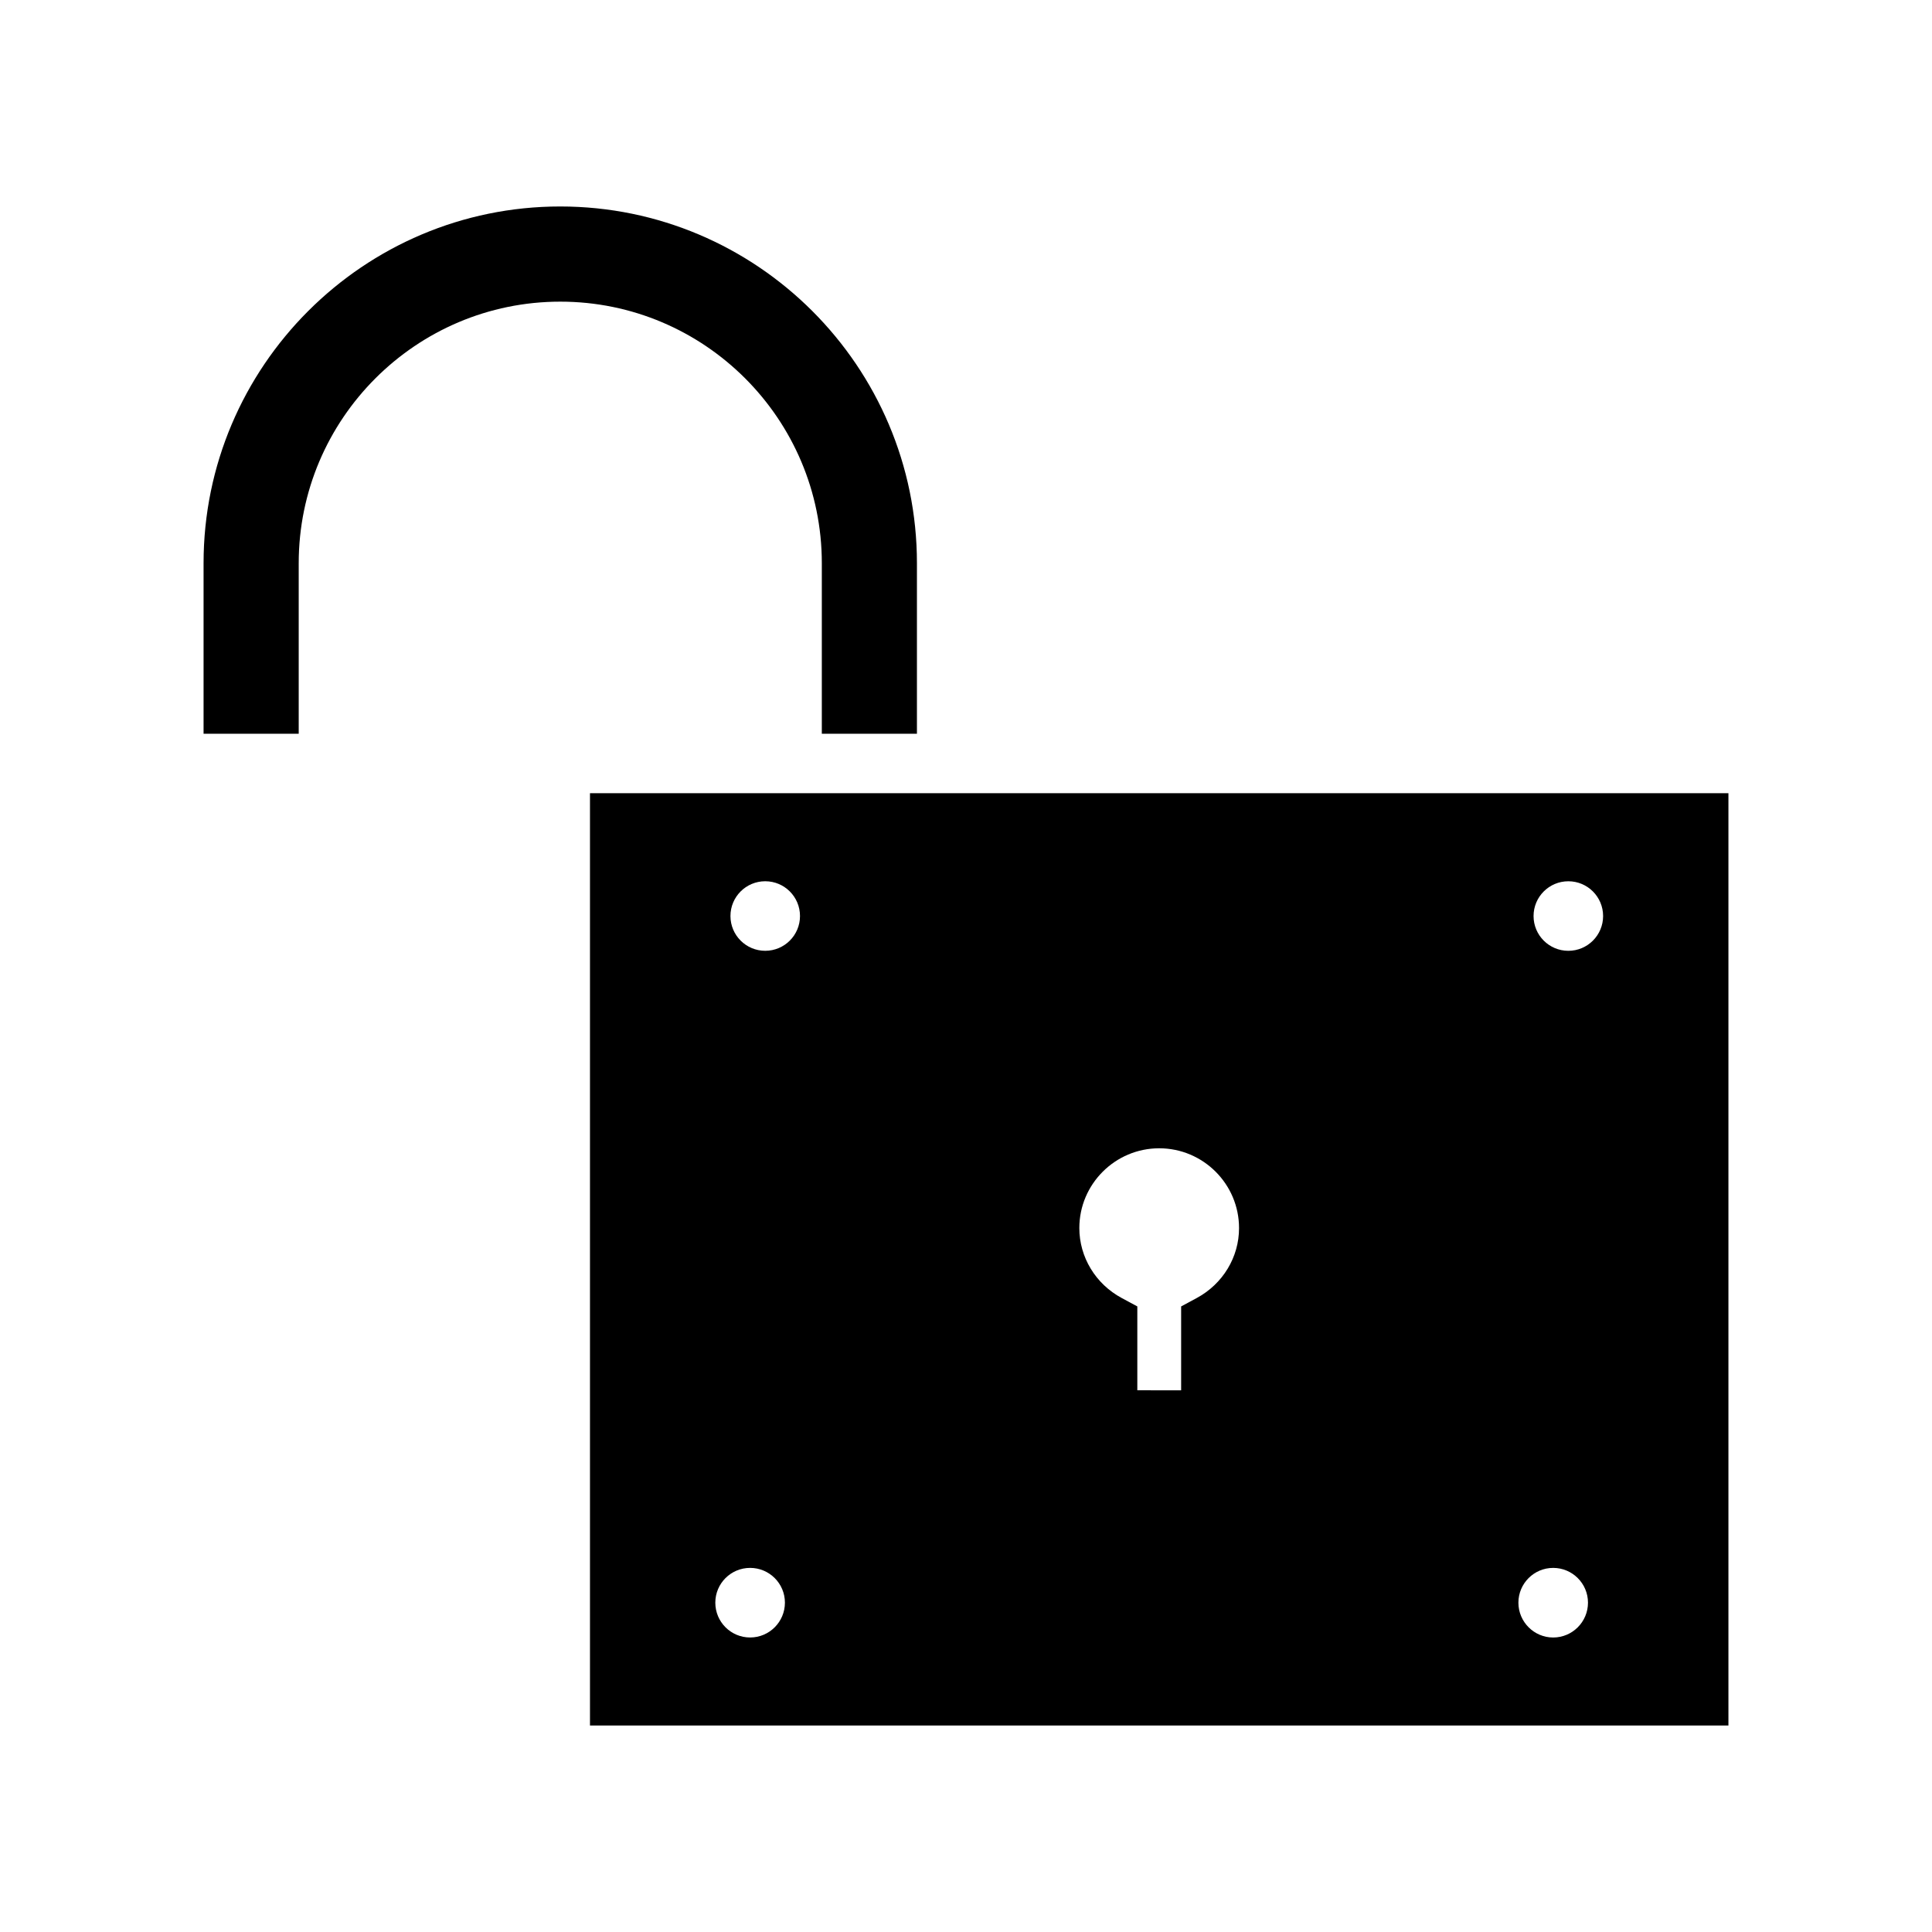
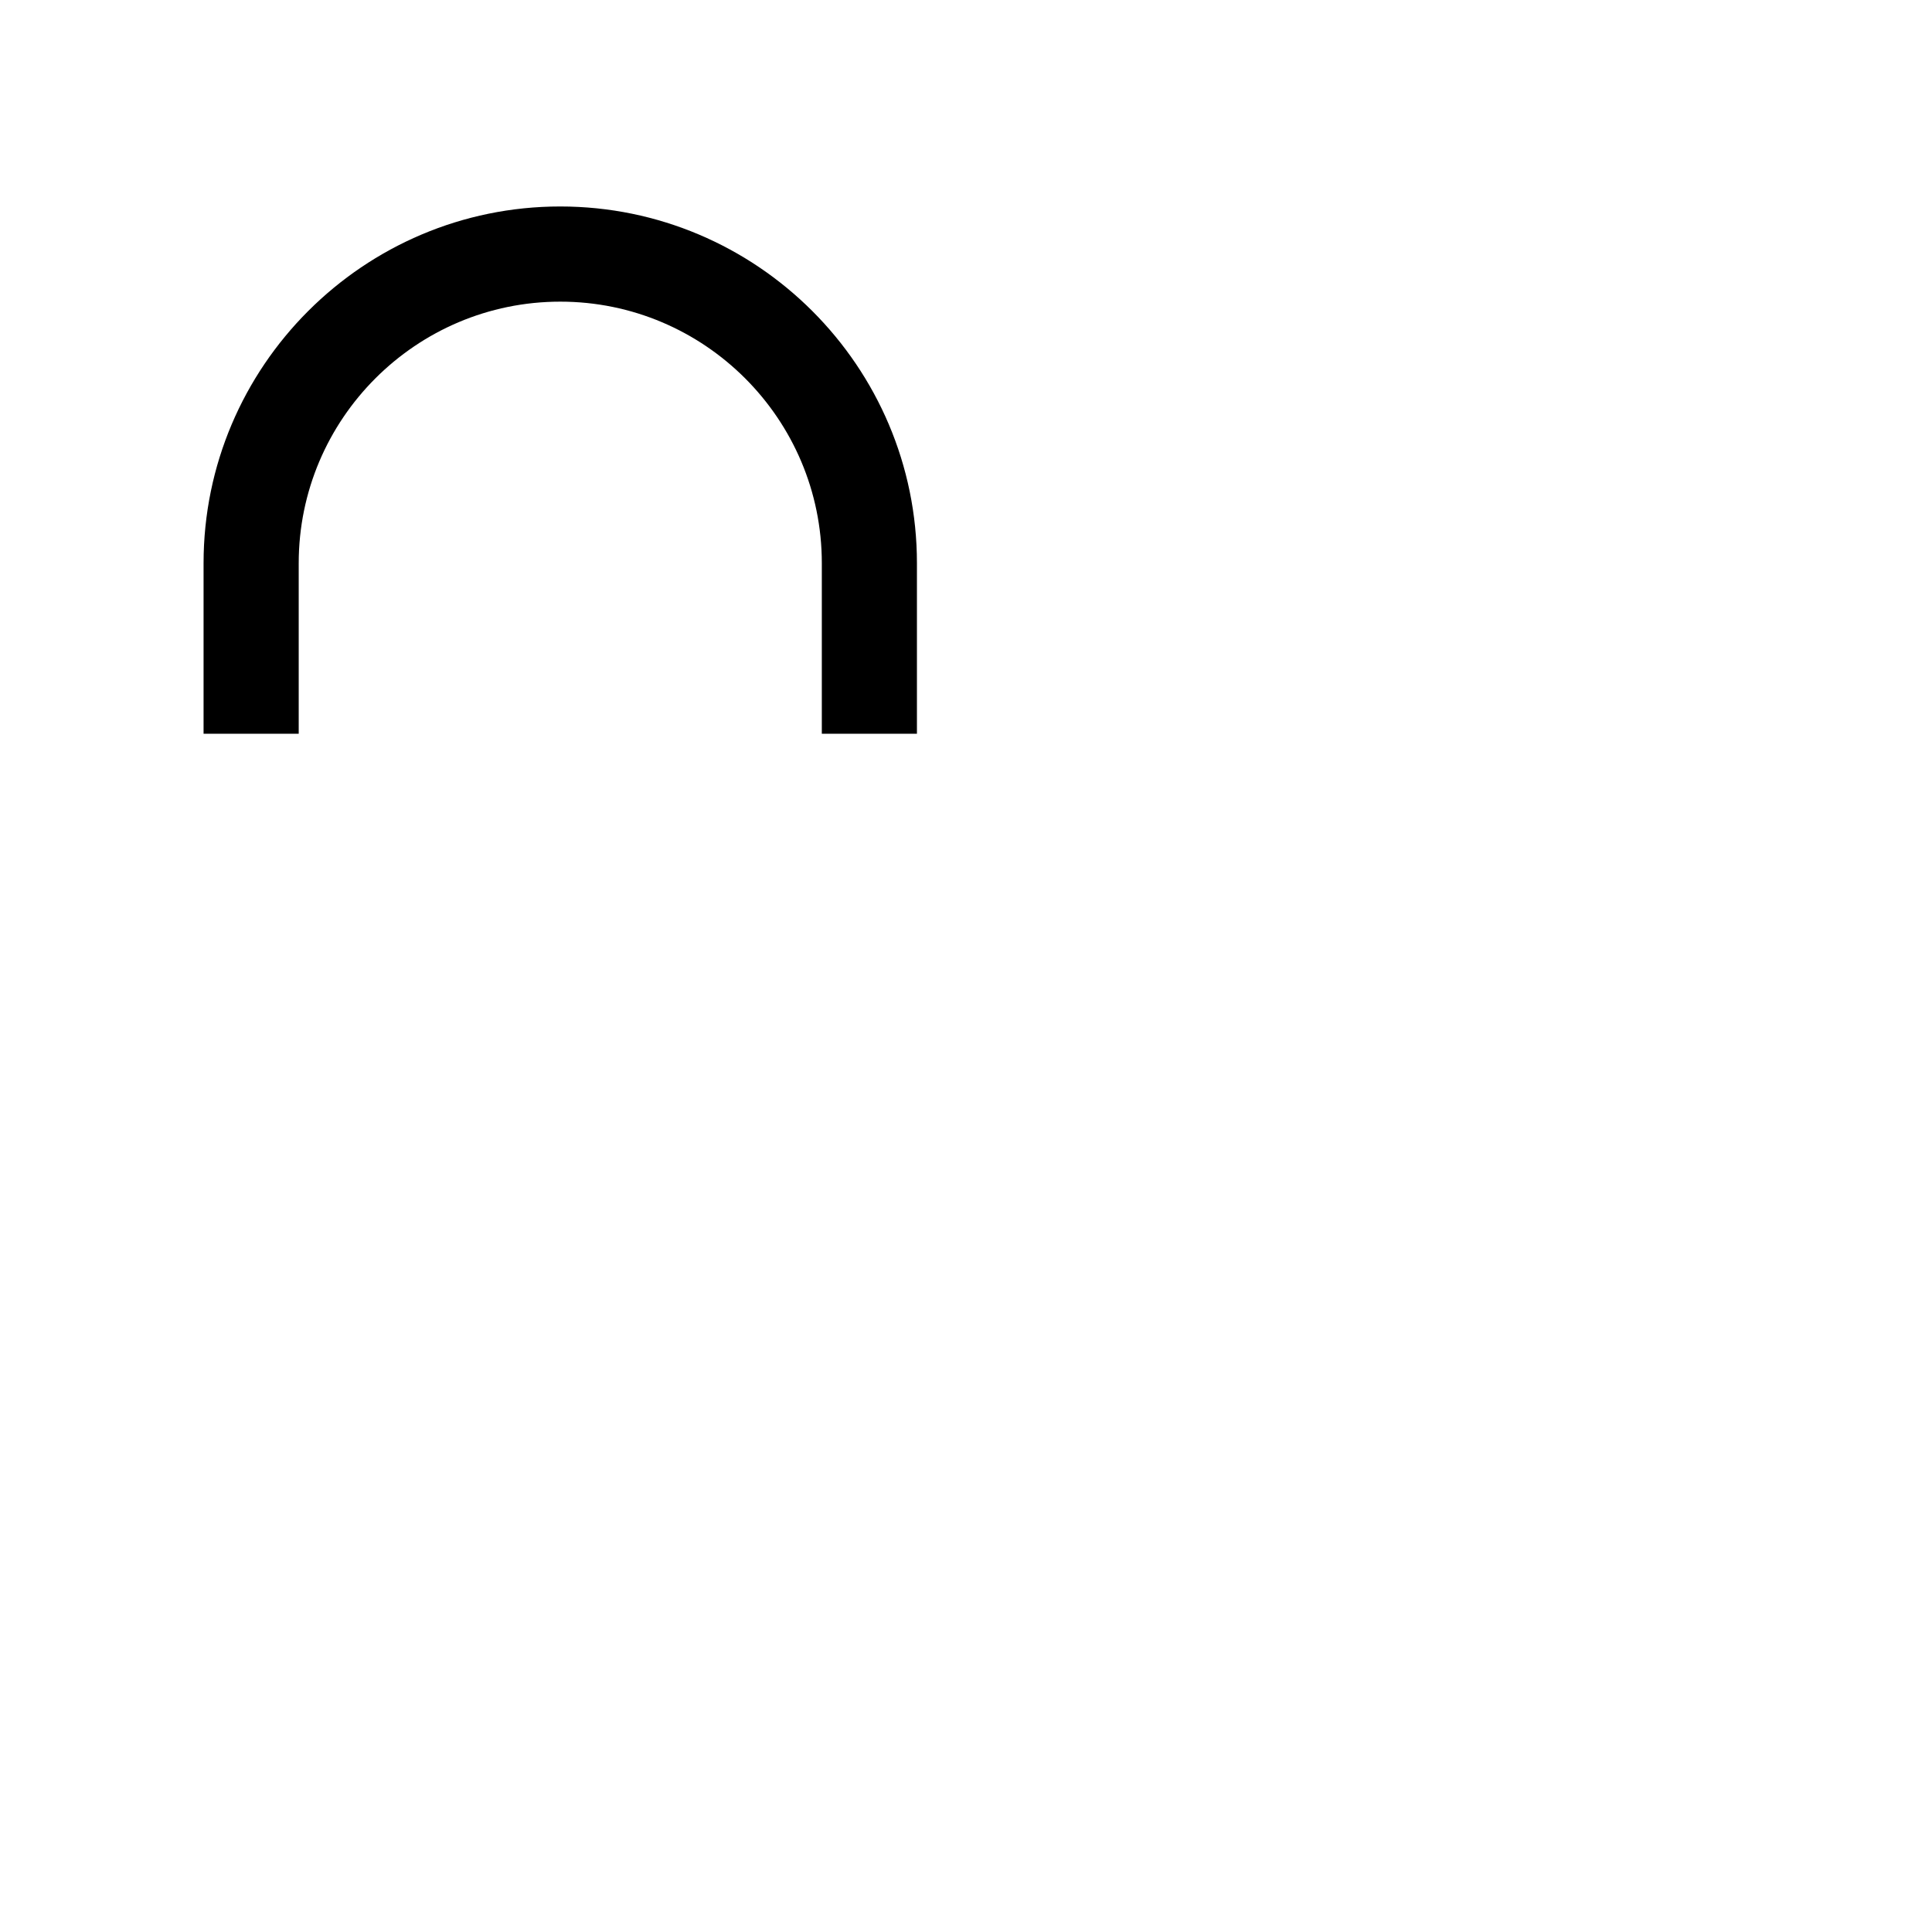
<svg xmlns="http://www.w3.org/2000/svg" fill="#000000" width="800px" height="800px" version="1.1" viewBox="144 144 512 512">
  <g>
    <path d="m361.79 293.25v45.207h25.207v-45.207c0-52.129-42.402-94.531-94.523-94.531-52.121-0.004-94.527 42.406-94.527 94.531v45.207h25.215v-45.207c0-38.215 31.094-69.309 69.309-69.309 38.227-0.004 69.32 31.09 69.32 69.309z" />
-     <path d="m300.35 354.2v247.08h301.7v-247.08zm42.438 223.75c-5.098 0-9.223-4.129-9.223-9.227 0-5.09 4.129-9.215 9.223-9.215 5.09 0 9.223 4.125 9.223 9.215-0.004 5.094-4.133 9.227-9.223 9.227zm4.004-181.98c-5.09 0-9.215-4.125-9.215-9.215s4.125-9.215 9.215-9.215c5.09 0 9.215 4.125 9.215 9.215s-4.125 9.215-9.215 9.215zm114.35 92.02-4.129 2.227v22.227l-11.613-0.004v-22.227l-4.152-2.234c-6.91-3.723-11.215-10.828-11.215-18.531 0-11.656 9.504-21.141 21.164-21.141s21.16 9.484 21.16 21.141c0.008 7.711-4.293 14.809-11.215 18.543zm94.465 89.965c-5.074 0-9.215-4.141-9.215-9.23 0-5.086 4.129-9.215 9.215-9.215 5.086 0 9.223 4.129 9.223 9.215 0 5.09-4.137 9.23-9.223 9.23zm4.016-181.98c-5.09 0-9.215-4.125-9.215-9.215s4.125-9.215 9.215-9.215c5.09 0 9.215 4.125 9.215 9.215s-4.125 9.215-9.215 9.215z" />
  </g>
</svg>